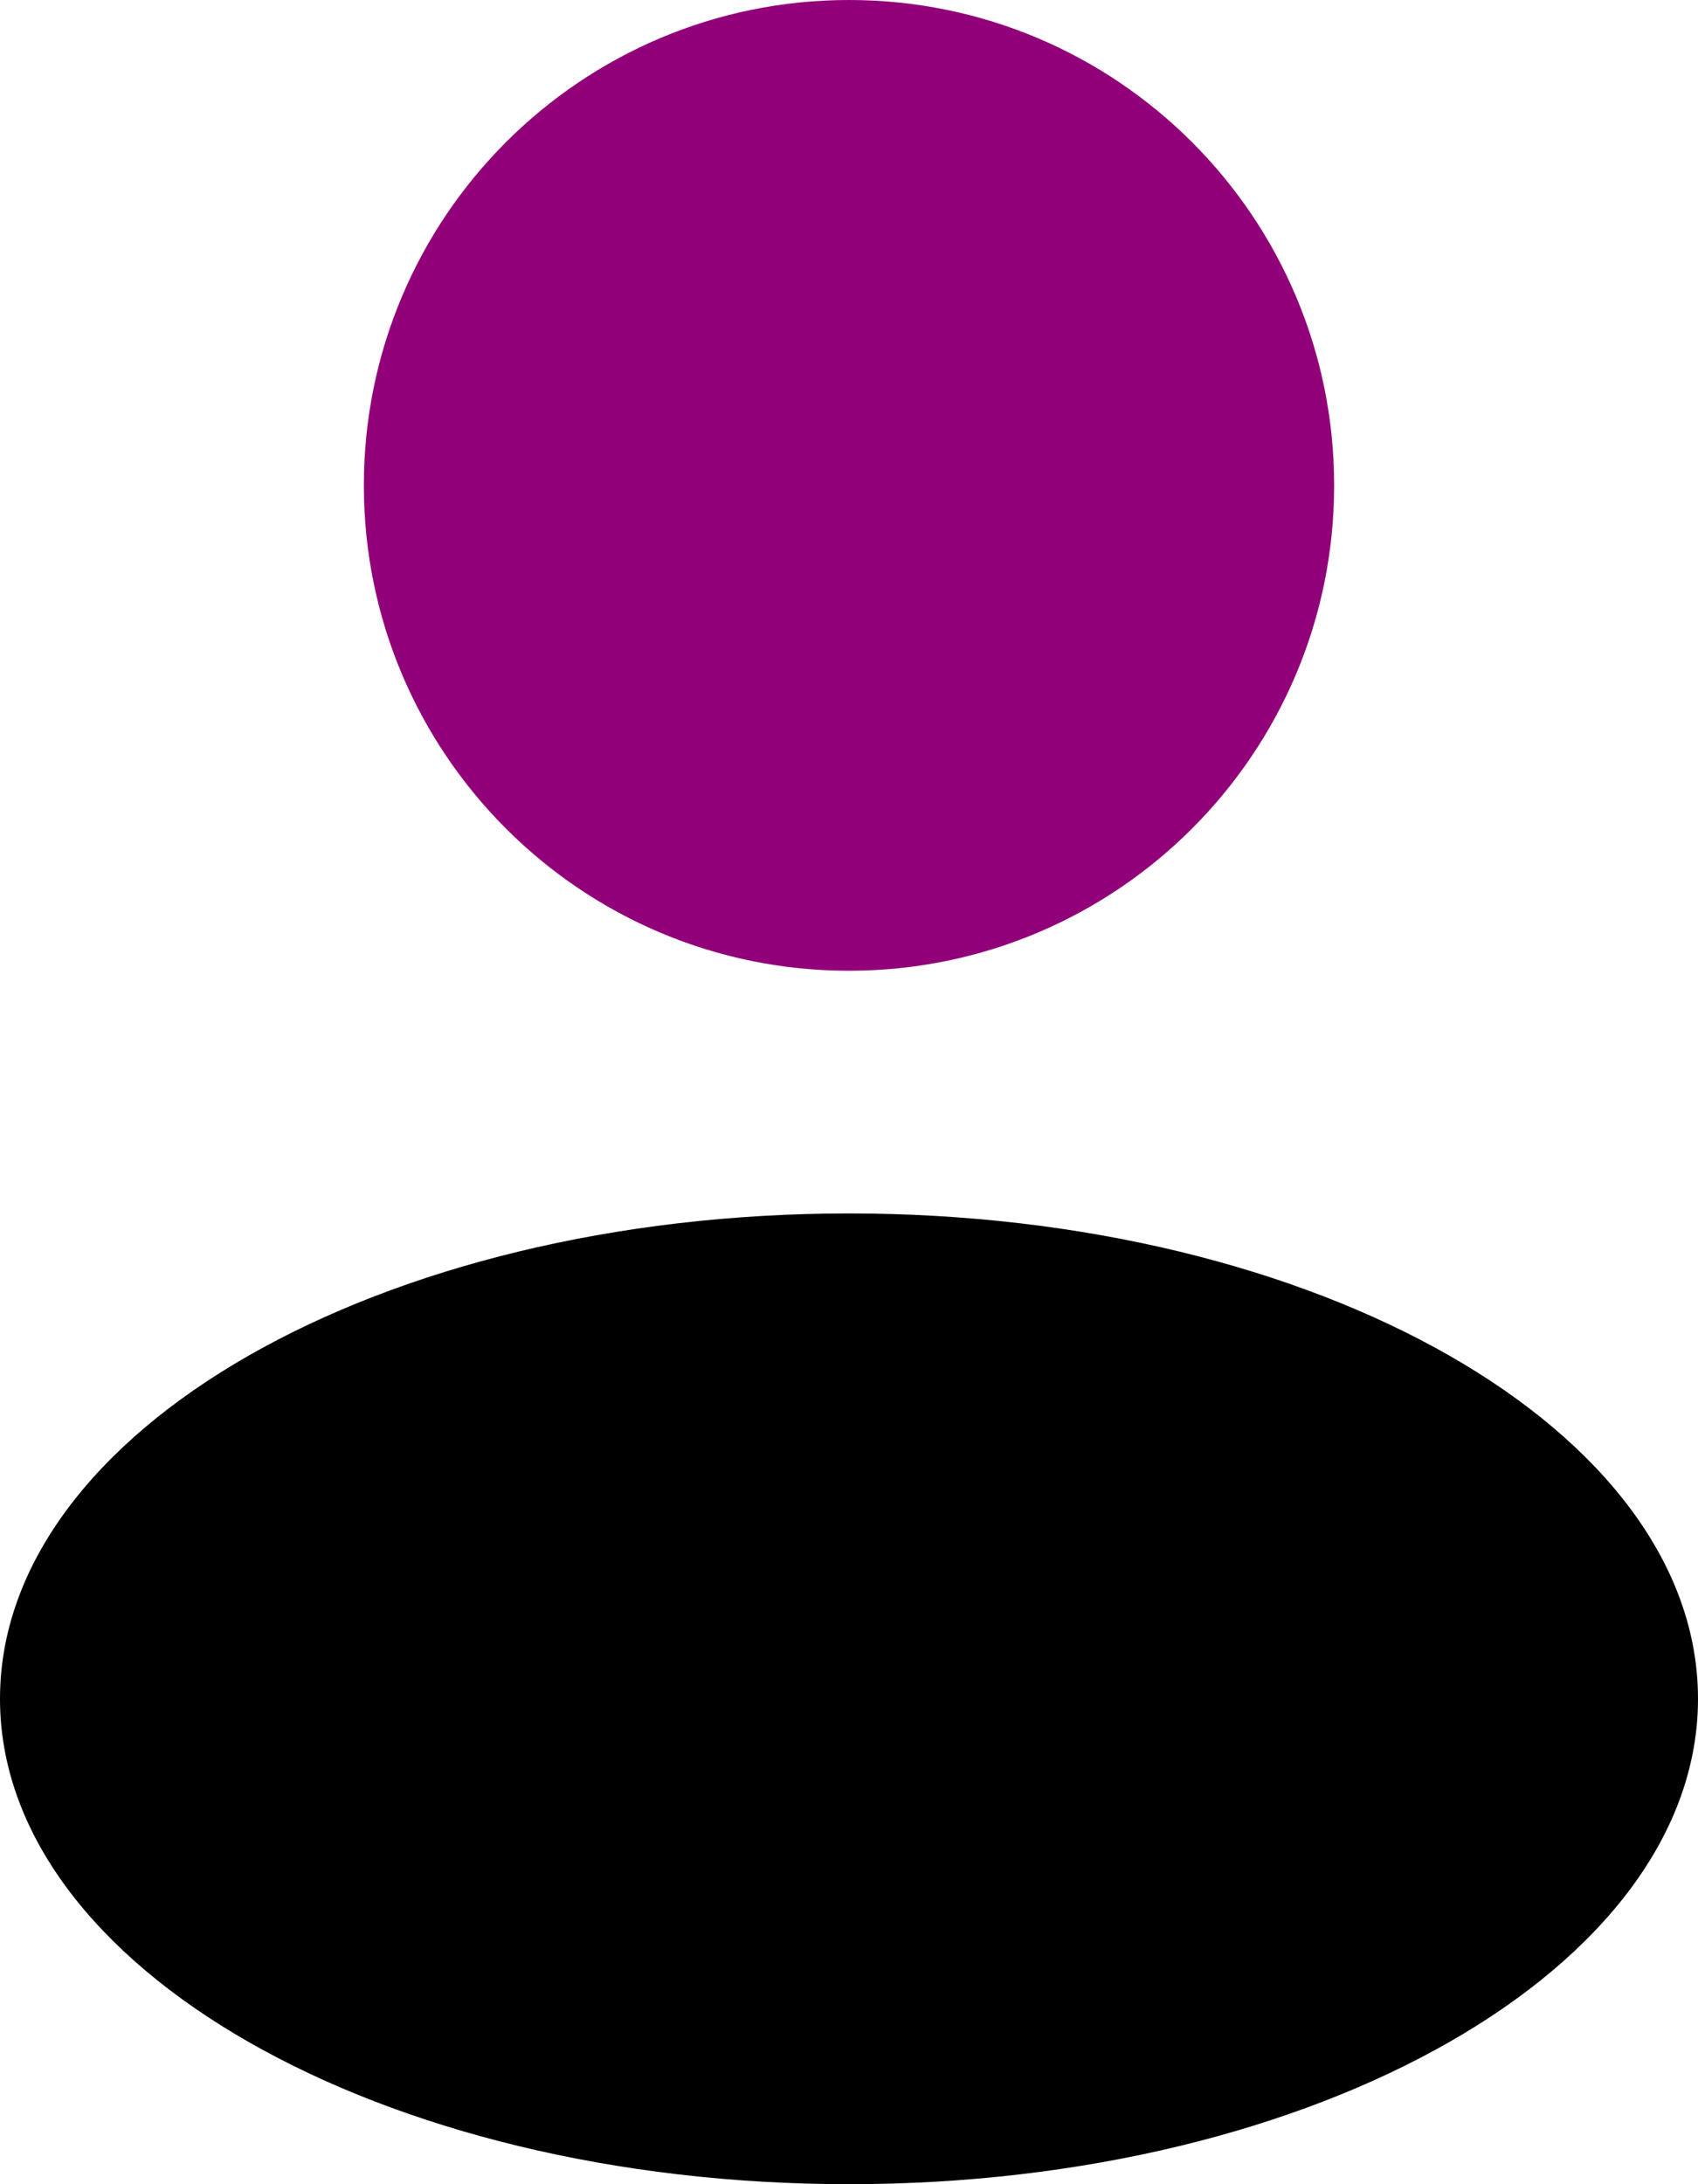
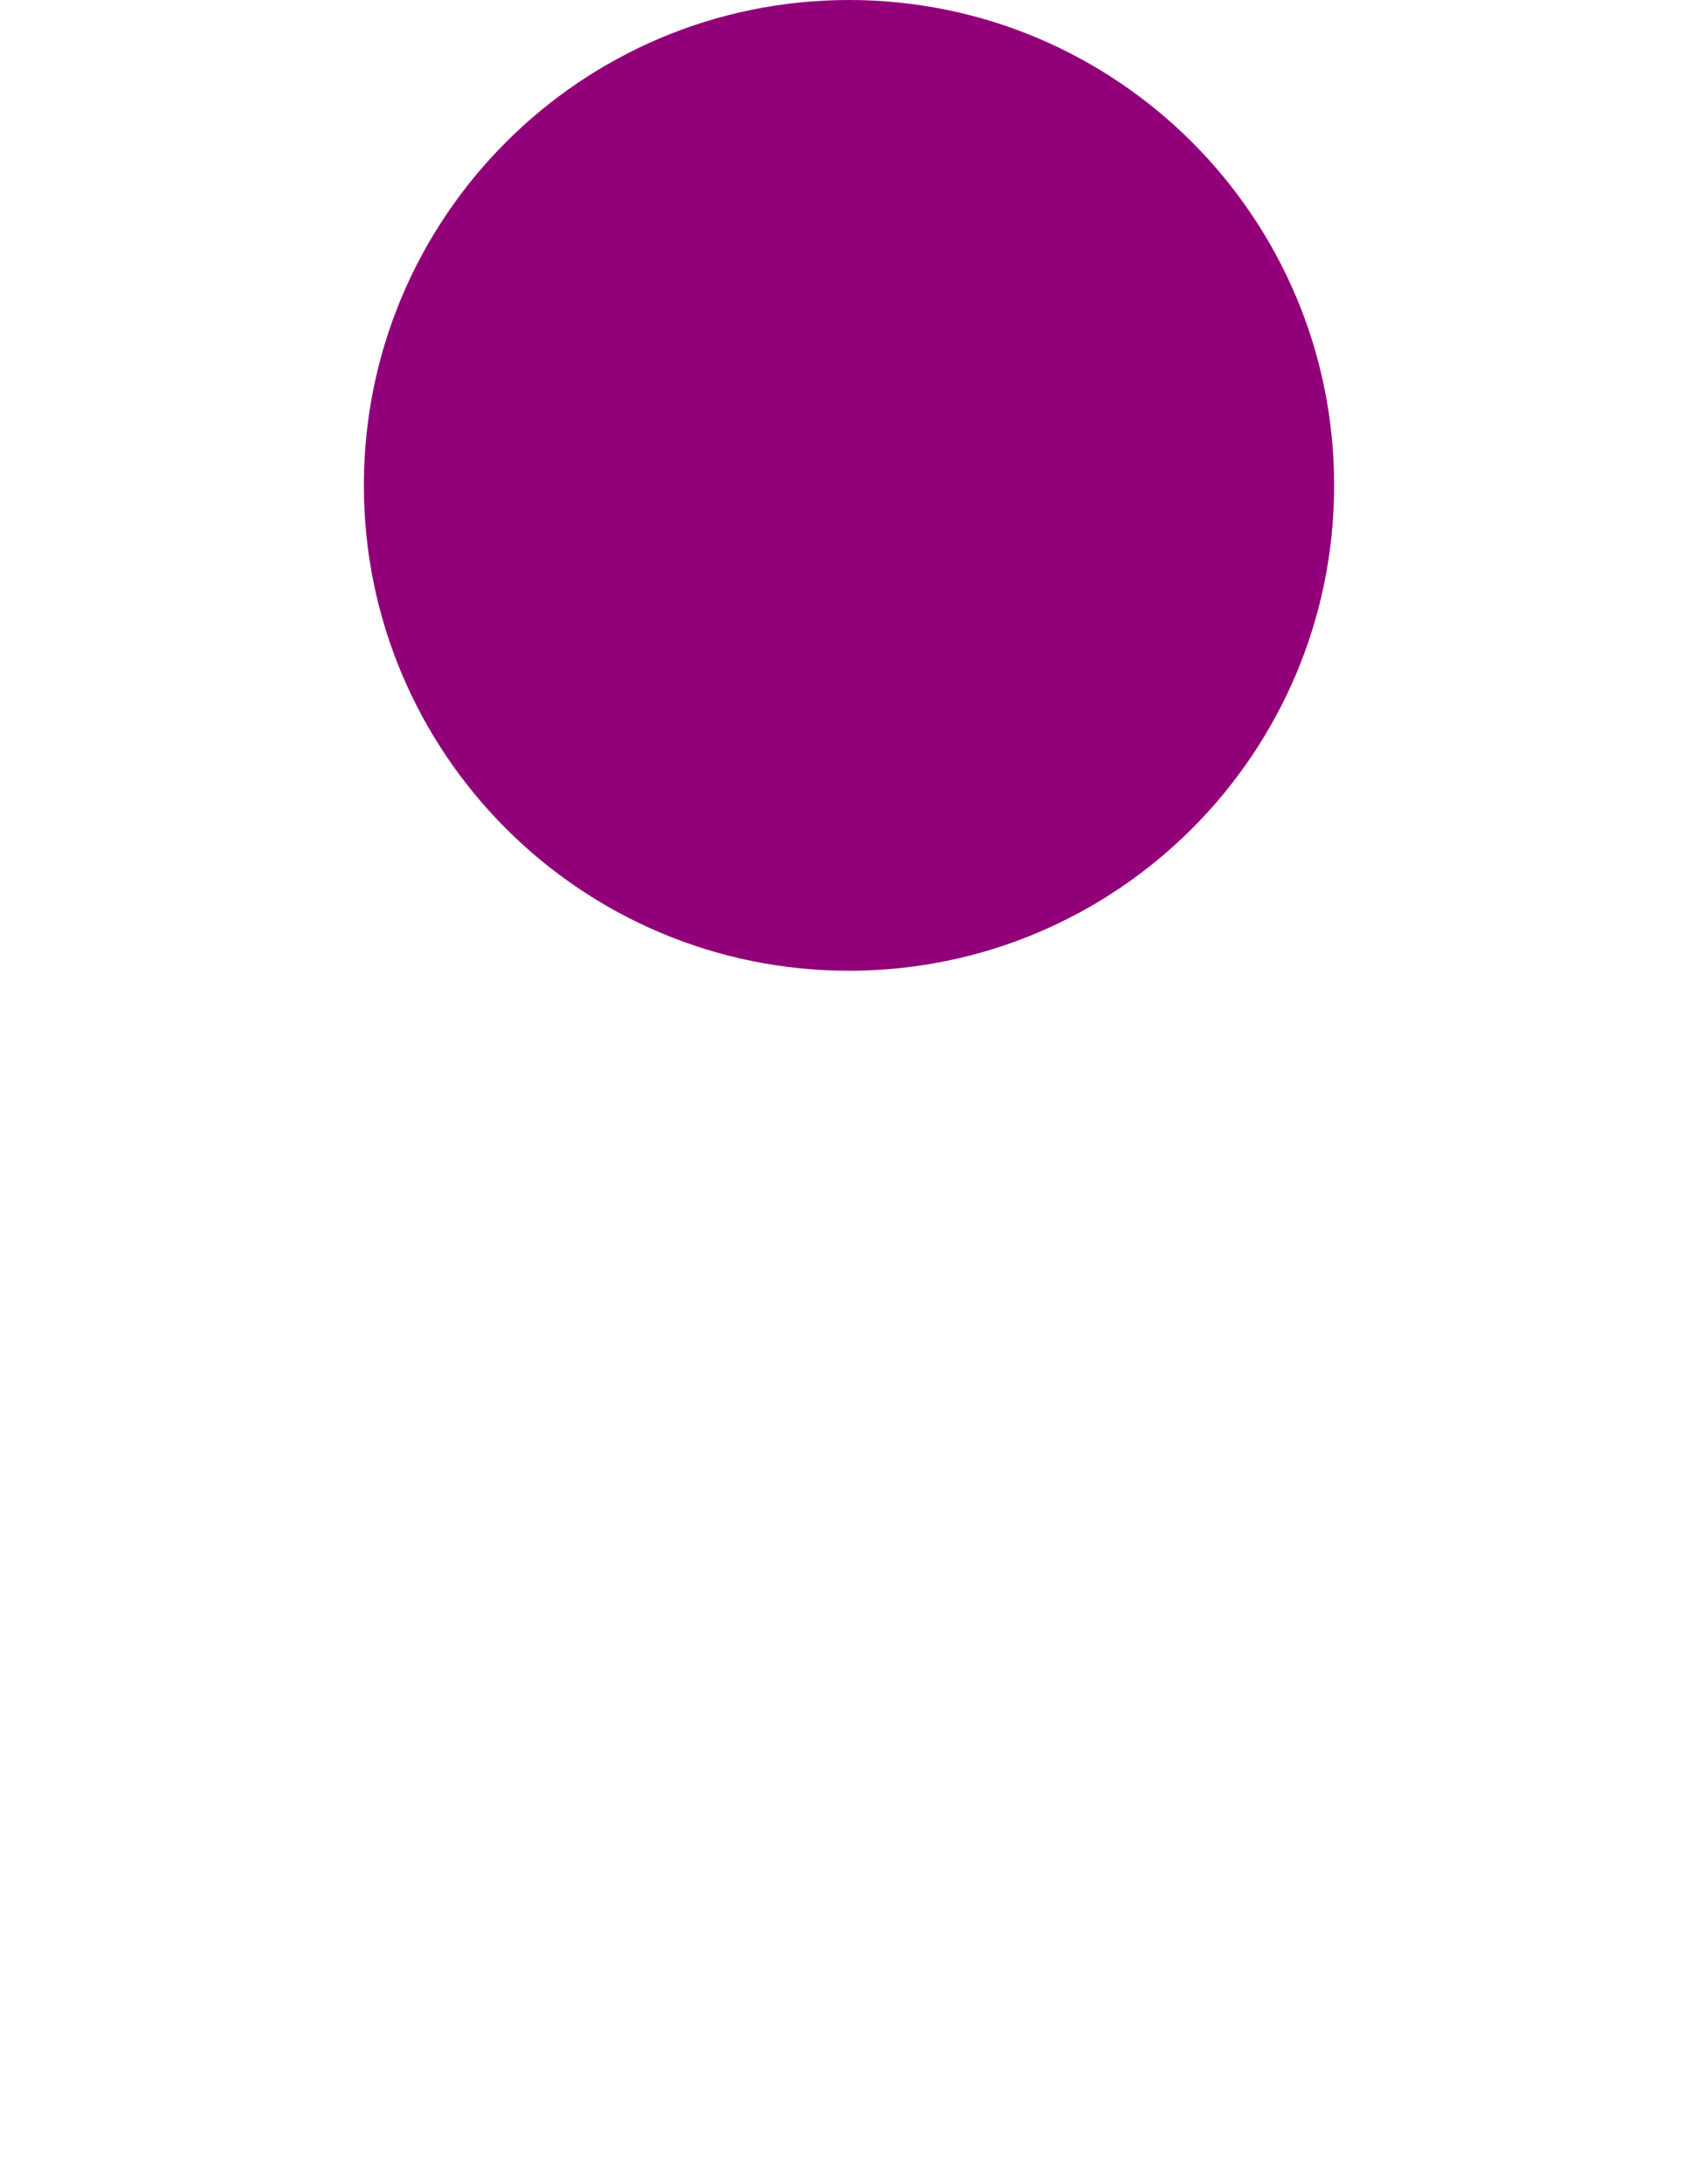
<svg xmlns="http://www.w3.org/2000/svg" width="14" height="18" viewBox="0 0 14 18" fill="none">
  <path d="M7 8C9.209 8 11 6.209 11 4C11 1.791 9.209 0 7 0C4.791 0 3 1.791 3 4C3 6.209 4.791 8 7 8Z" fill="#920079" />
-   <path d="M7 18C10.866 18 14 16.209 14 14C14 11.791 10.866 10 7 10C3.134 10 0 11.791 0 14C0 16.209 3.134 18 7 18Z" fill="black" />
</svg>